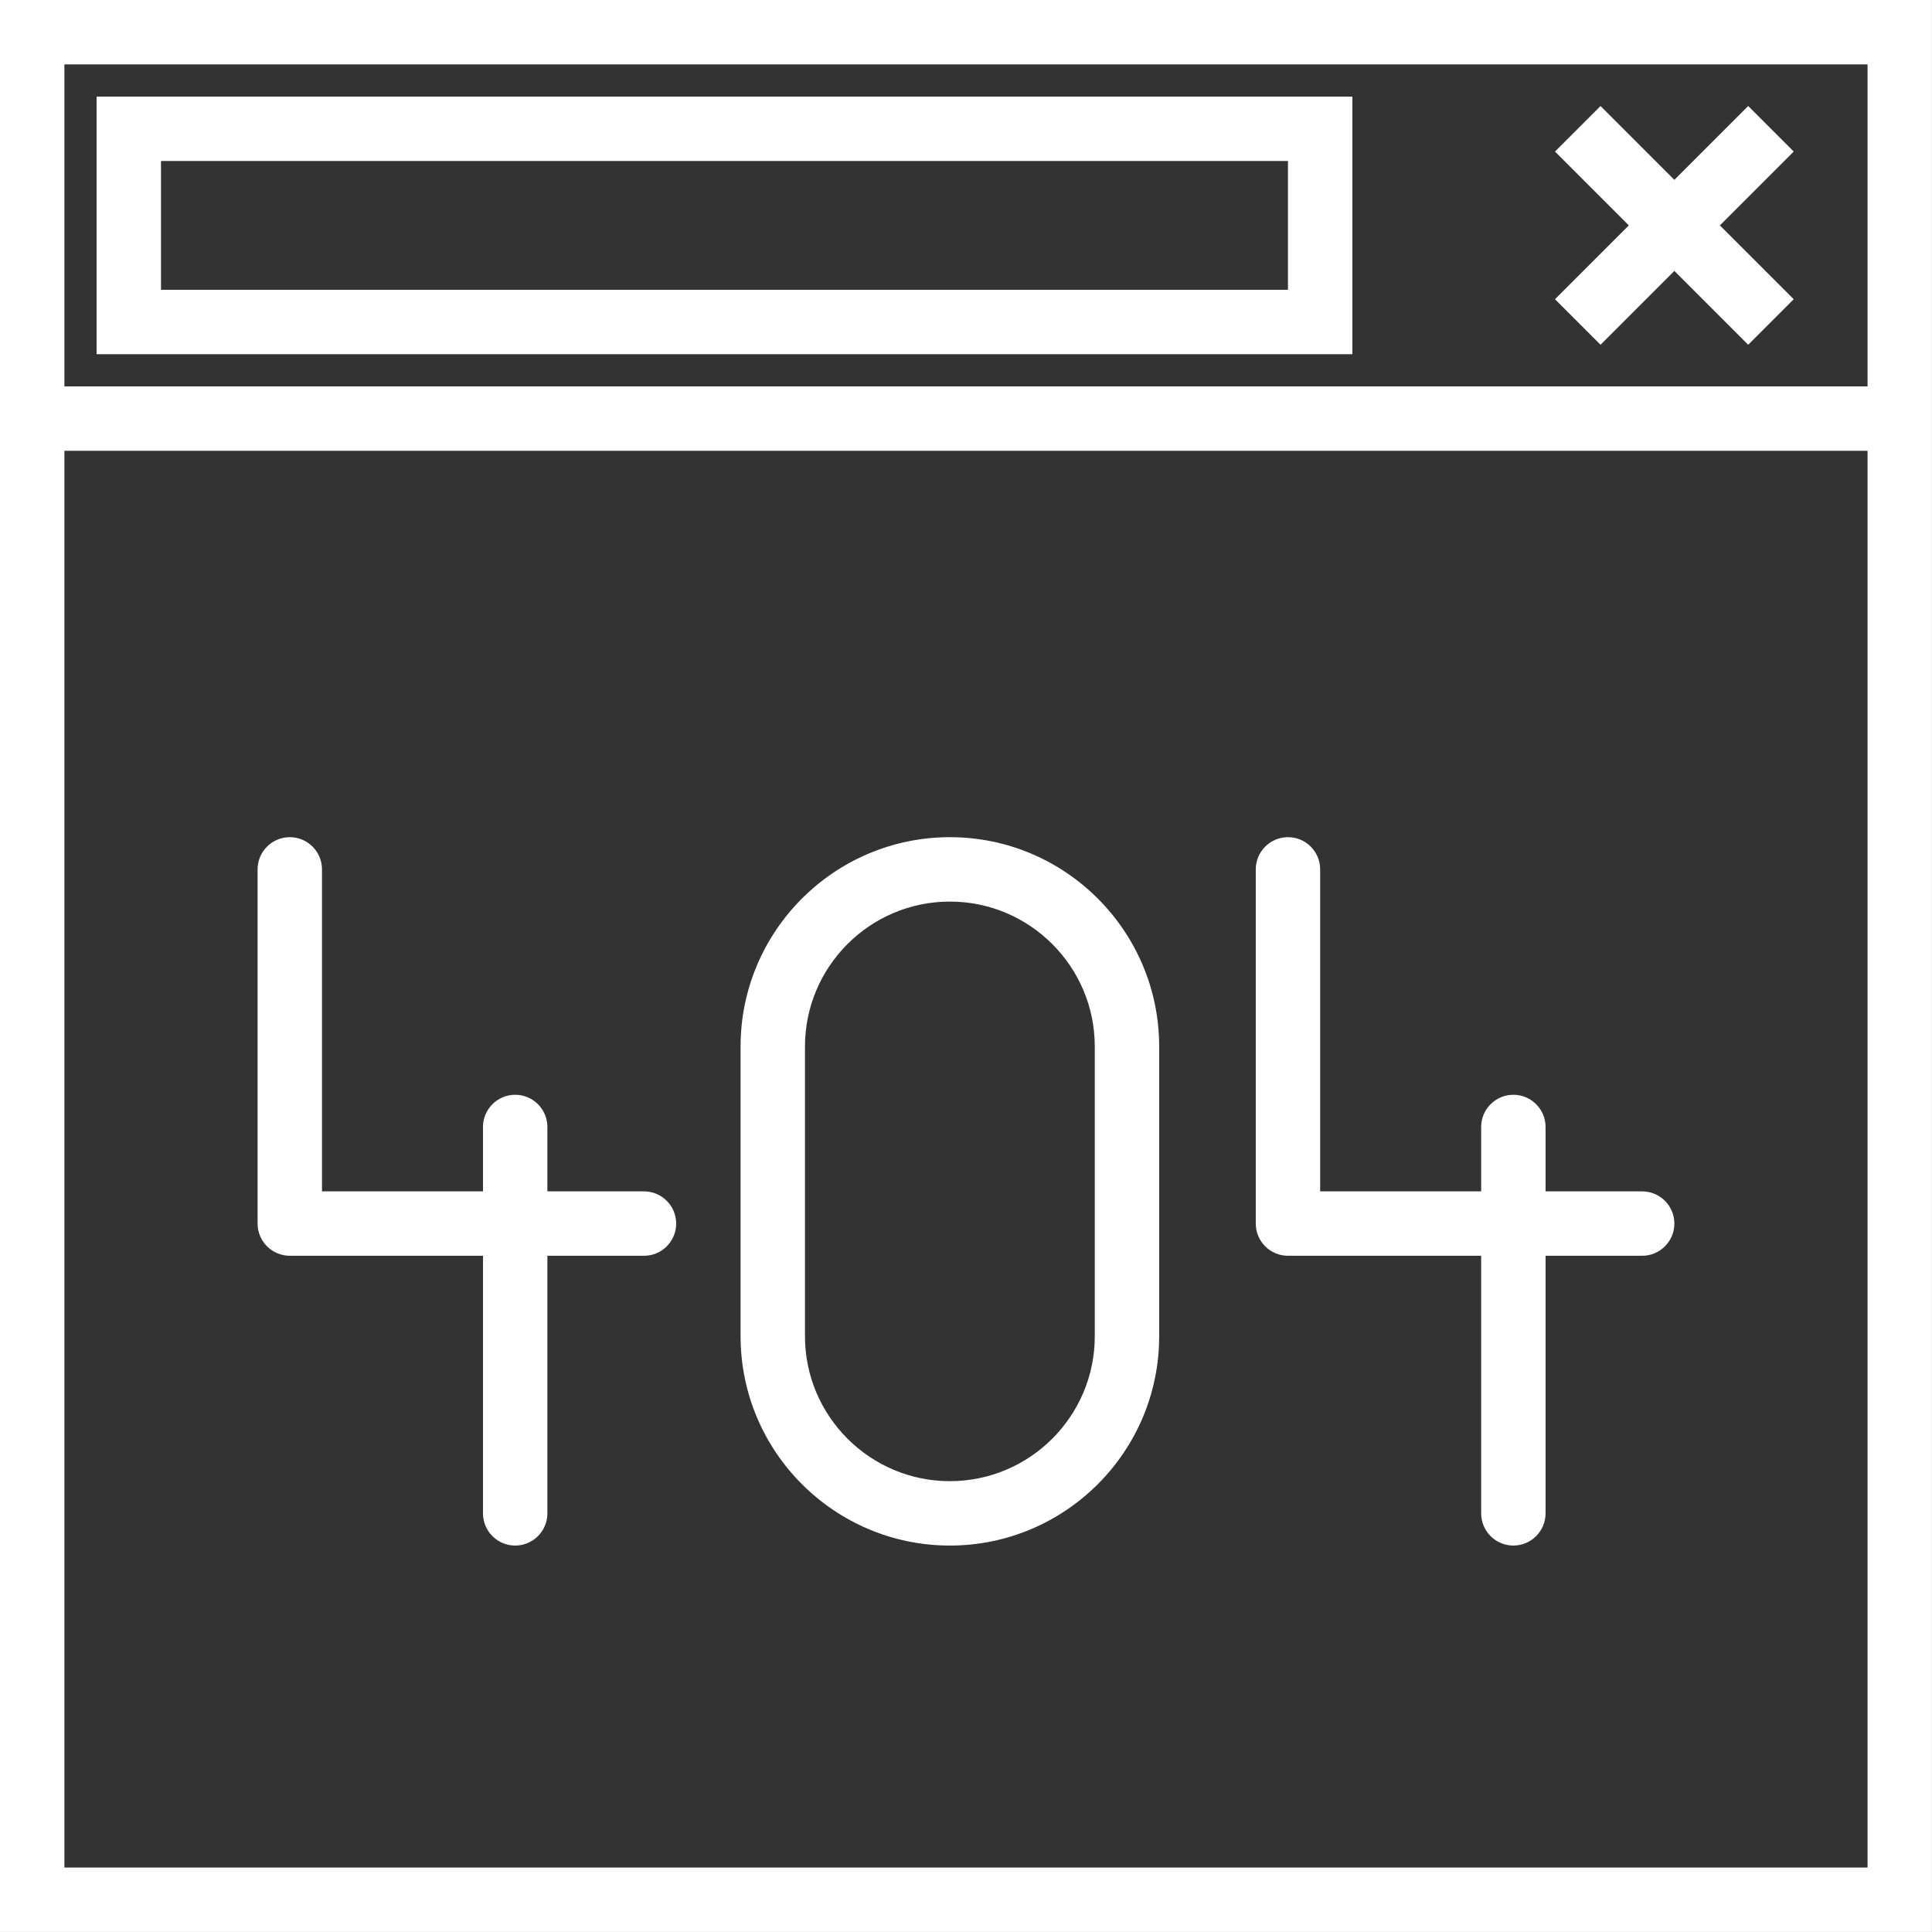
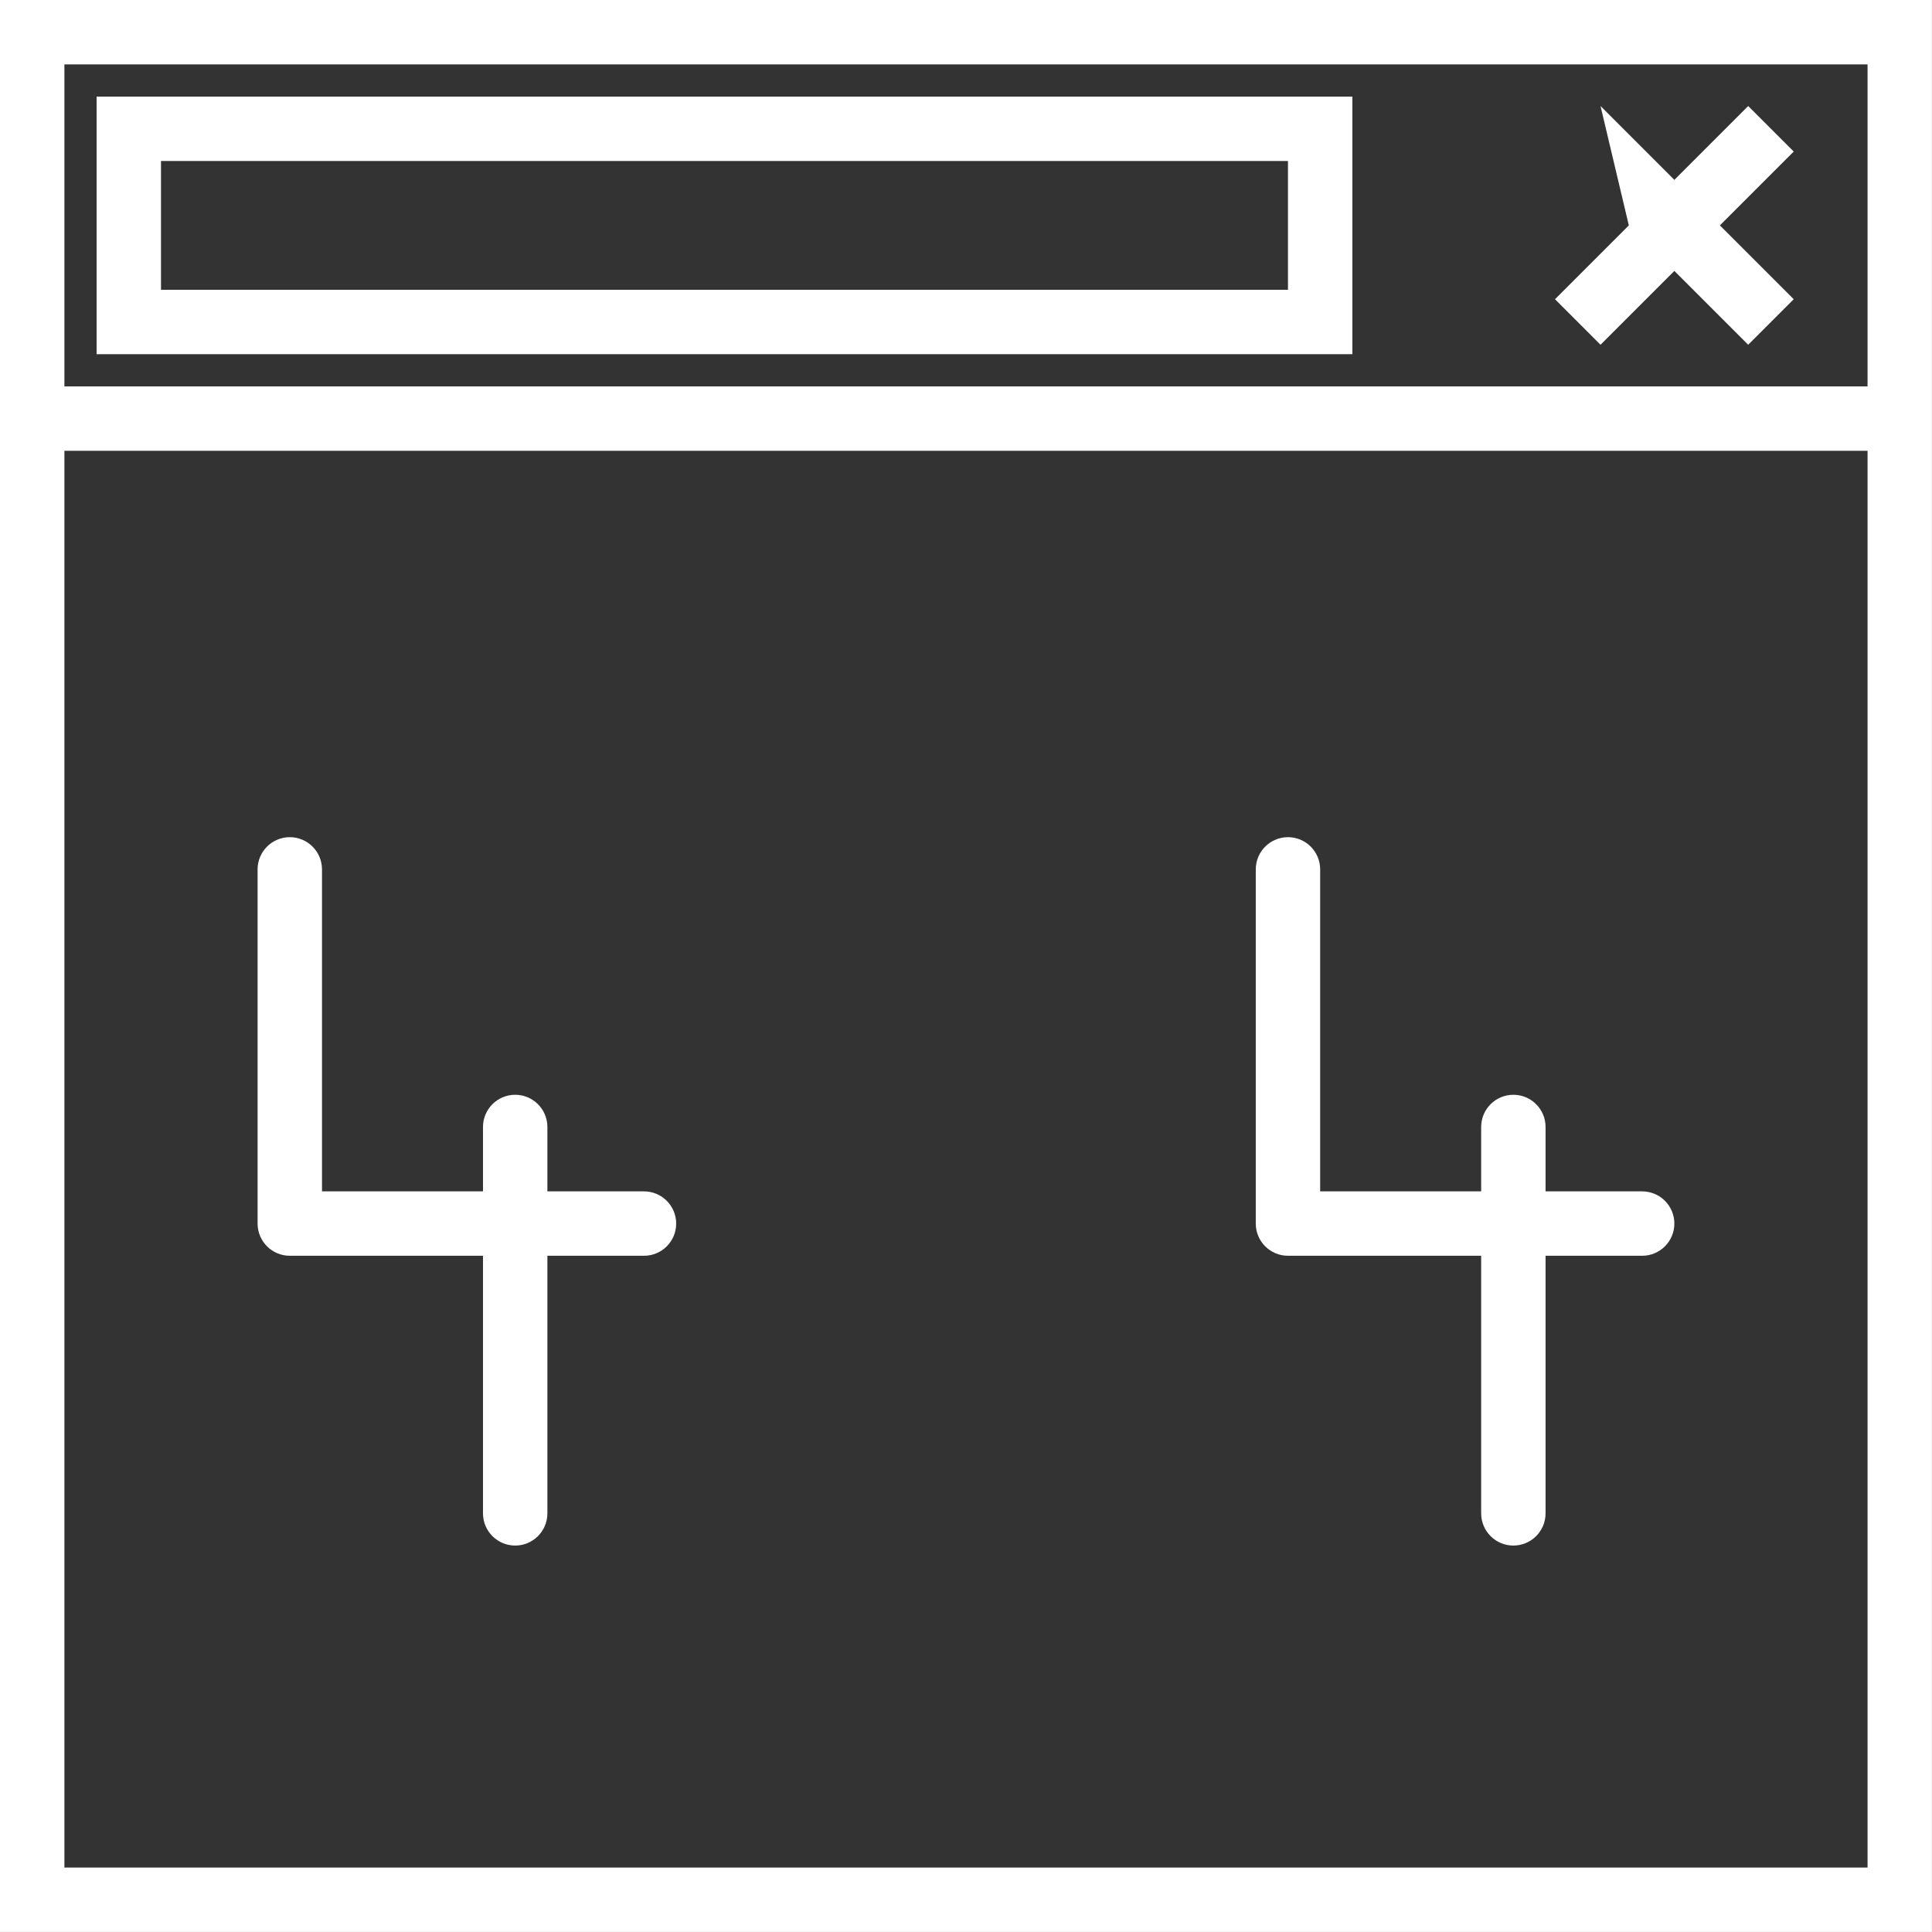
<svg xmlns="http://www.w3.org/2000/svg" width="100%" height="100%" viewBox="0 0 800 800" version="1.1" xml:space="preserve" style="fill-rule:evenodd;clip-rule:evenodd;stroke-linejoin:round;stroke-miterlimit:2;">
  <rect x="0" y="0" width="800" height="800" fill="#333333" stroke="none" />
  <g transform="matrix(13.333,0,0,13.333,0,0)">
    <path d="M9,39L15,39L15,47C15,47.552 15.448,48 16,48C16.552,48 17,47.552 17,47L17,39L20,39C20.552,39 21,38.552 21,38C21,37.448 20.552,37 20,37L17,37L17,35C17,34.448 16.552,34 16,34C15.448,34 15,34.448 15,35L15,37L10,37L10,27C10,26.448 9.552,26 9,26C8.448,26 8,26.448 8,27L8,38C8,38.552 8.448,39 9,39Z" style="fill:white;fill-rule:nonzero;" />
    <path d="M40,39L46,39L46,47C46,47.552 46.448,48 47,48C47.552,48 48,47.552 48,47L48,39L51,39C51.552,39 52,38.552 52,38C52,37.448 51.552,37 51,37L48,37L48,35C48,34.448 47.552,34 47,34C46.448,34 46,34.448 46,35L46,37L41,37L41,27C41,26.448 40.552,26 40,26C39.448,26 39,26.448 39,27L39,38C39,38.552 39.448,39 40,39Z" style="fill:white;fill-rule:nonzero;" />
-     <path d="M29.5,48C33.084,48 36,45.084 36,41.5L36,32.5C36,28.916 33.084,26 29.5,26C25.916,26 23,28.916 23,32.5L23,41.5C23,45.084 25.916,48 29.5,48ZM25,32.5C25,30.019 27.019,28 29.5,28C31.981,28 34,30.019 34,32.5L34,41.5C34,43.981 31.981,46 29.5,46C27.019,46 25,43.981 25,41.5L25,32.5Z" style="fill:white;fill-rule:nonzero;" />
    <path d="M0,0L0,60L60,60L60,0L0,0ZM2,2L58,2L58,12L2,12L2,2ZM58,58L2,58L2,14L58,14L58,58Z" style="fill:white;fill-rule:nonzero;" />
-     <path d="M54.293,3.293L52,5.586L49.707,3.293L48.293,4.707L50.586,7L48.293,9.293L49.707,10.707L52,8.414L54.293,10.707L55.707,9.293L53.414,7L55.707,4.707L54.293,3.293Z" style="fill:white;fill-rule:nonzero;" />
+     <path d="M54.293,3.293L52,5.586L49.707,3.293L50.586,7L48.293,9.293L49.707,10.707L52,8.414L54.293,10.707L55.707,9.293L53.414,7L55.707,4.707L54.293,3.293Z" style="fill:white;fill-rule:nonzero;" />
    <path d="M3,11L42,11L42,3L3,3L3,11ZM5,5L40,5L40,9L5,9L5,5Z" style="fill:white;fill-rule:nonzero;" />
  </g>
</svg>